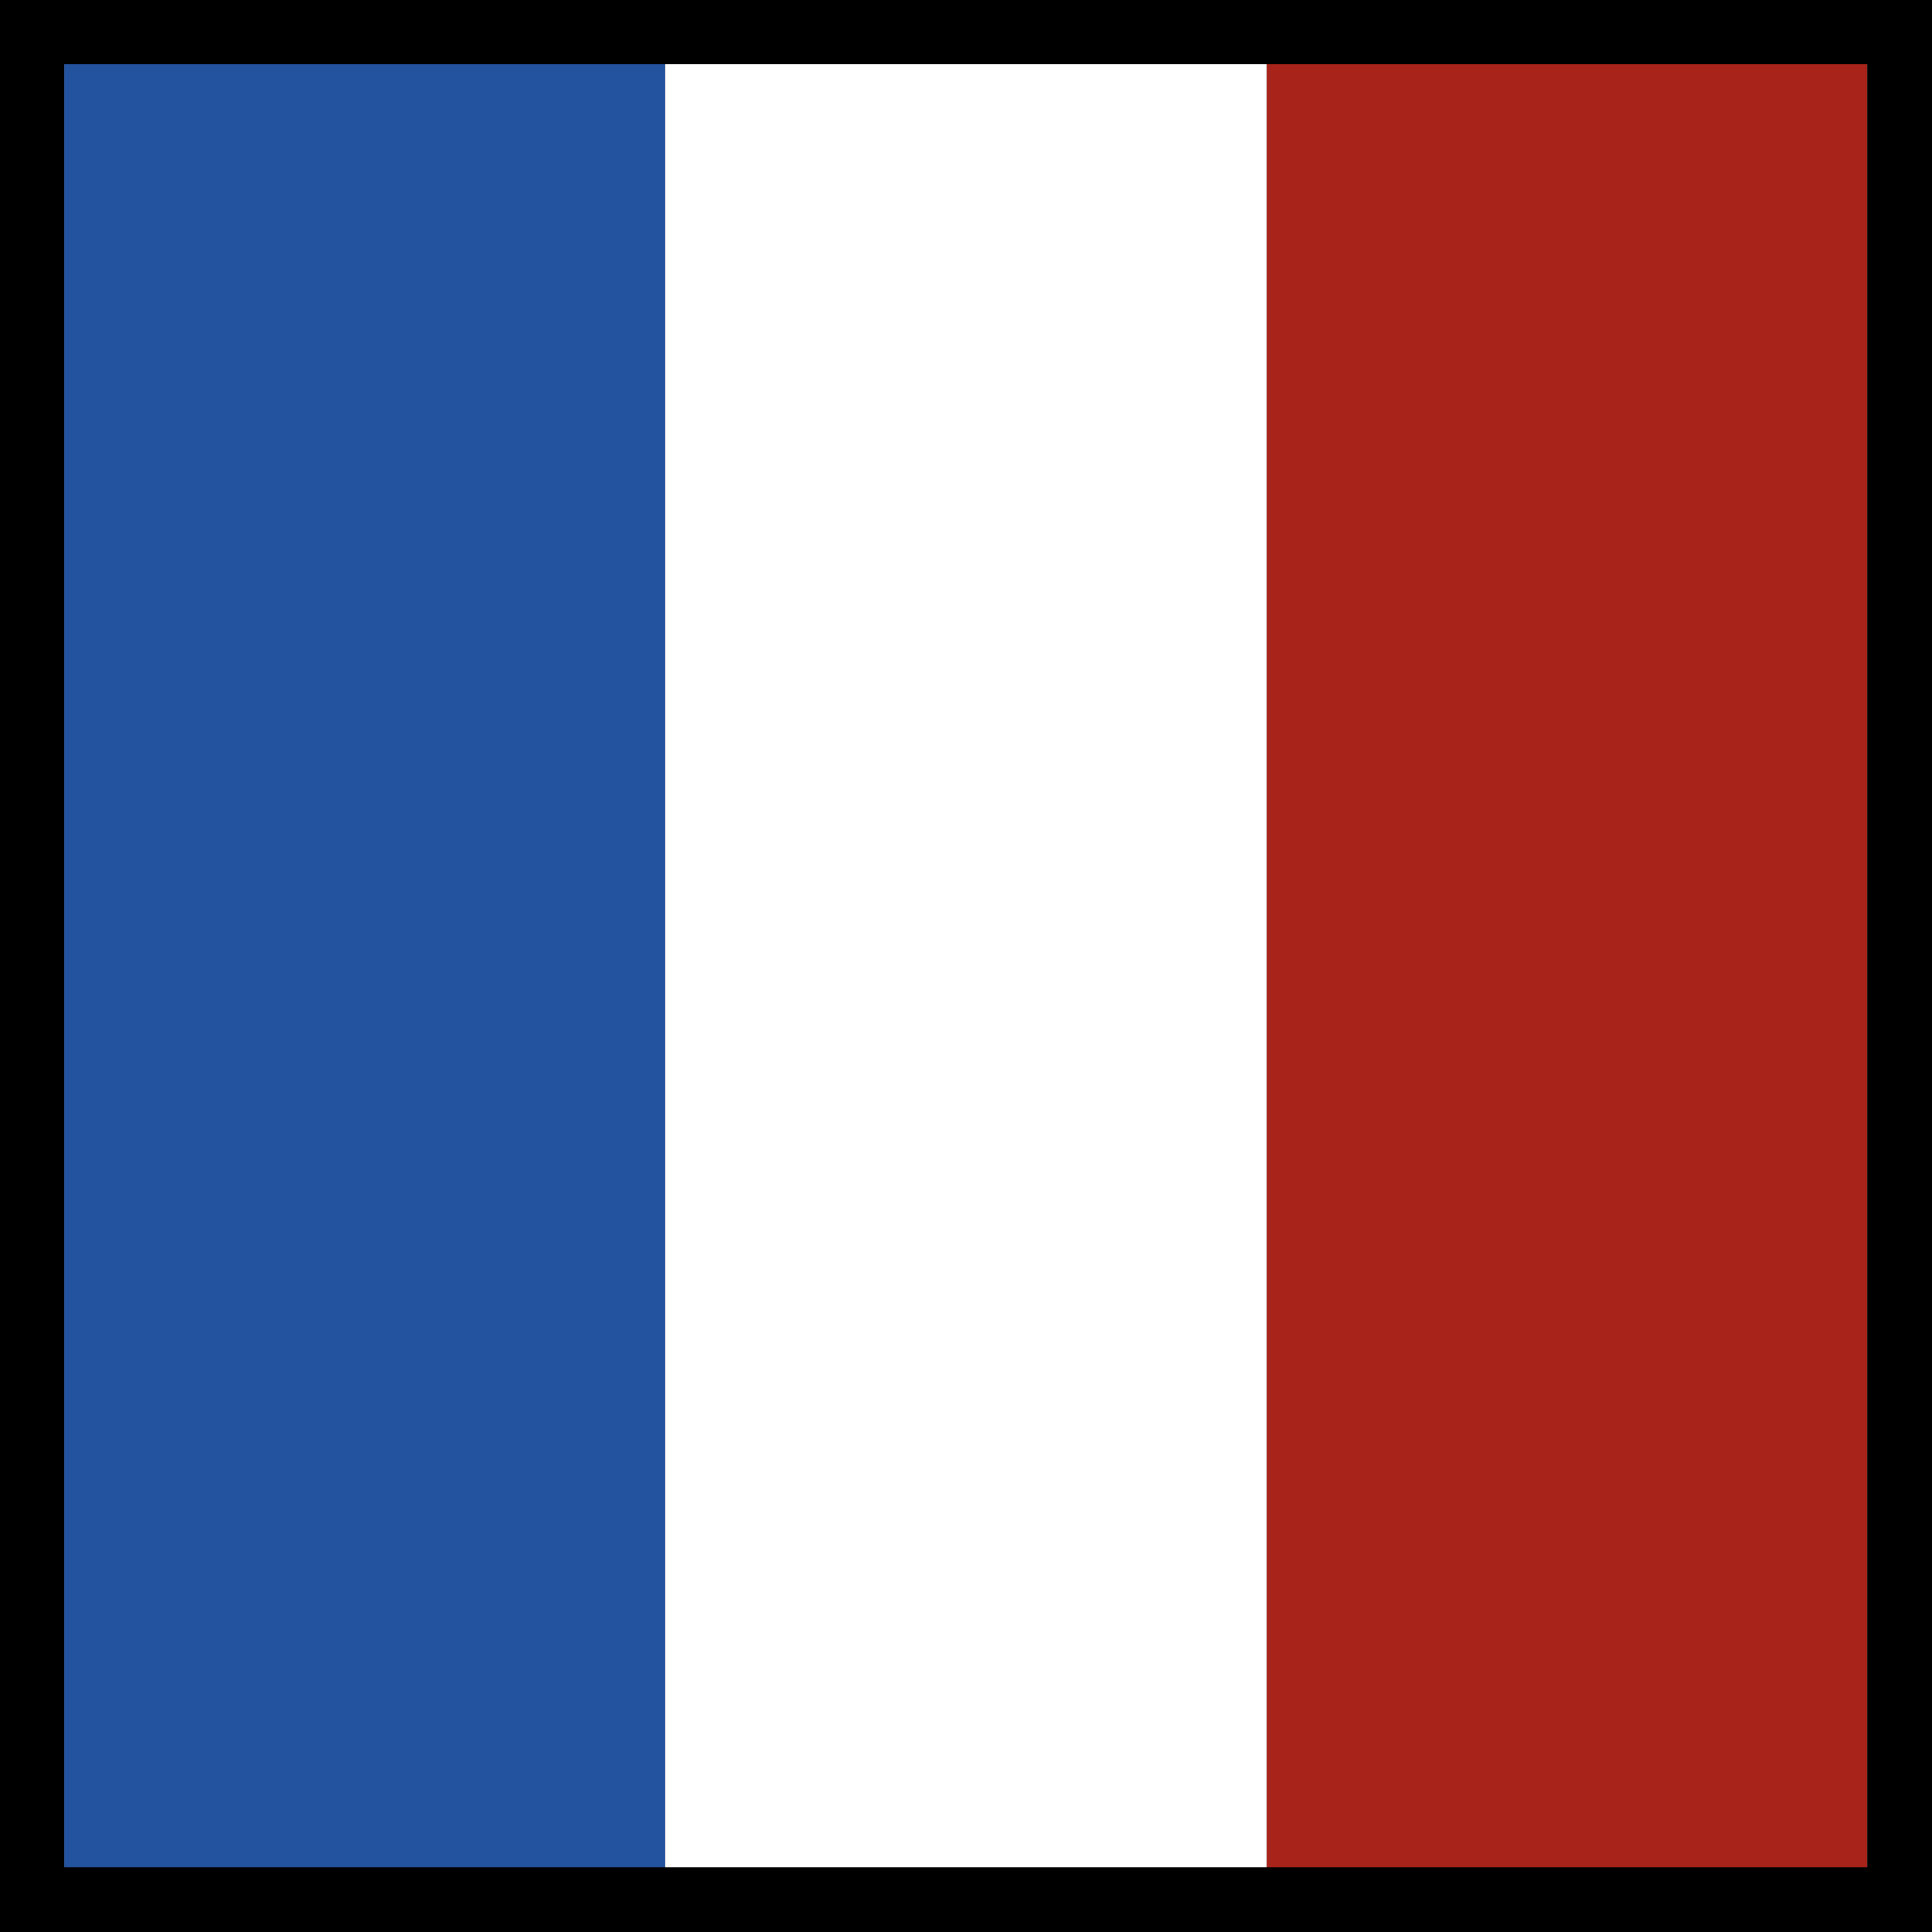
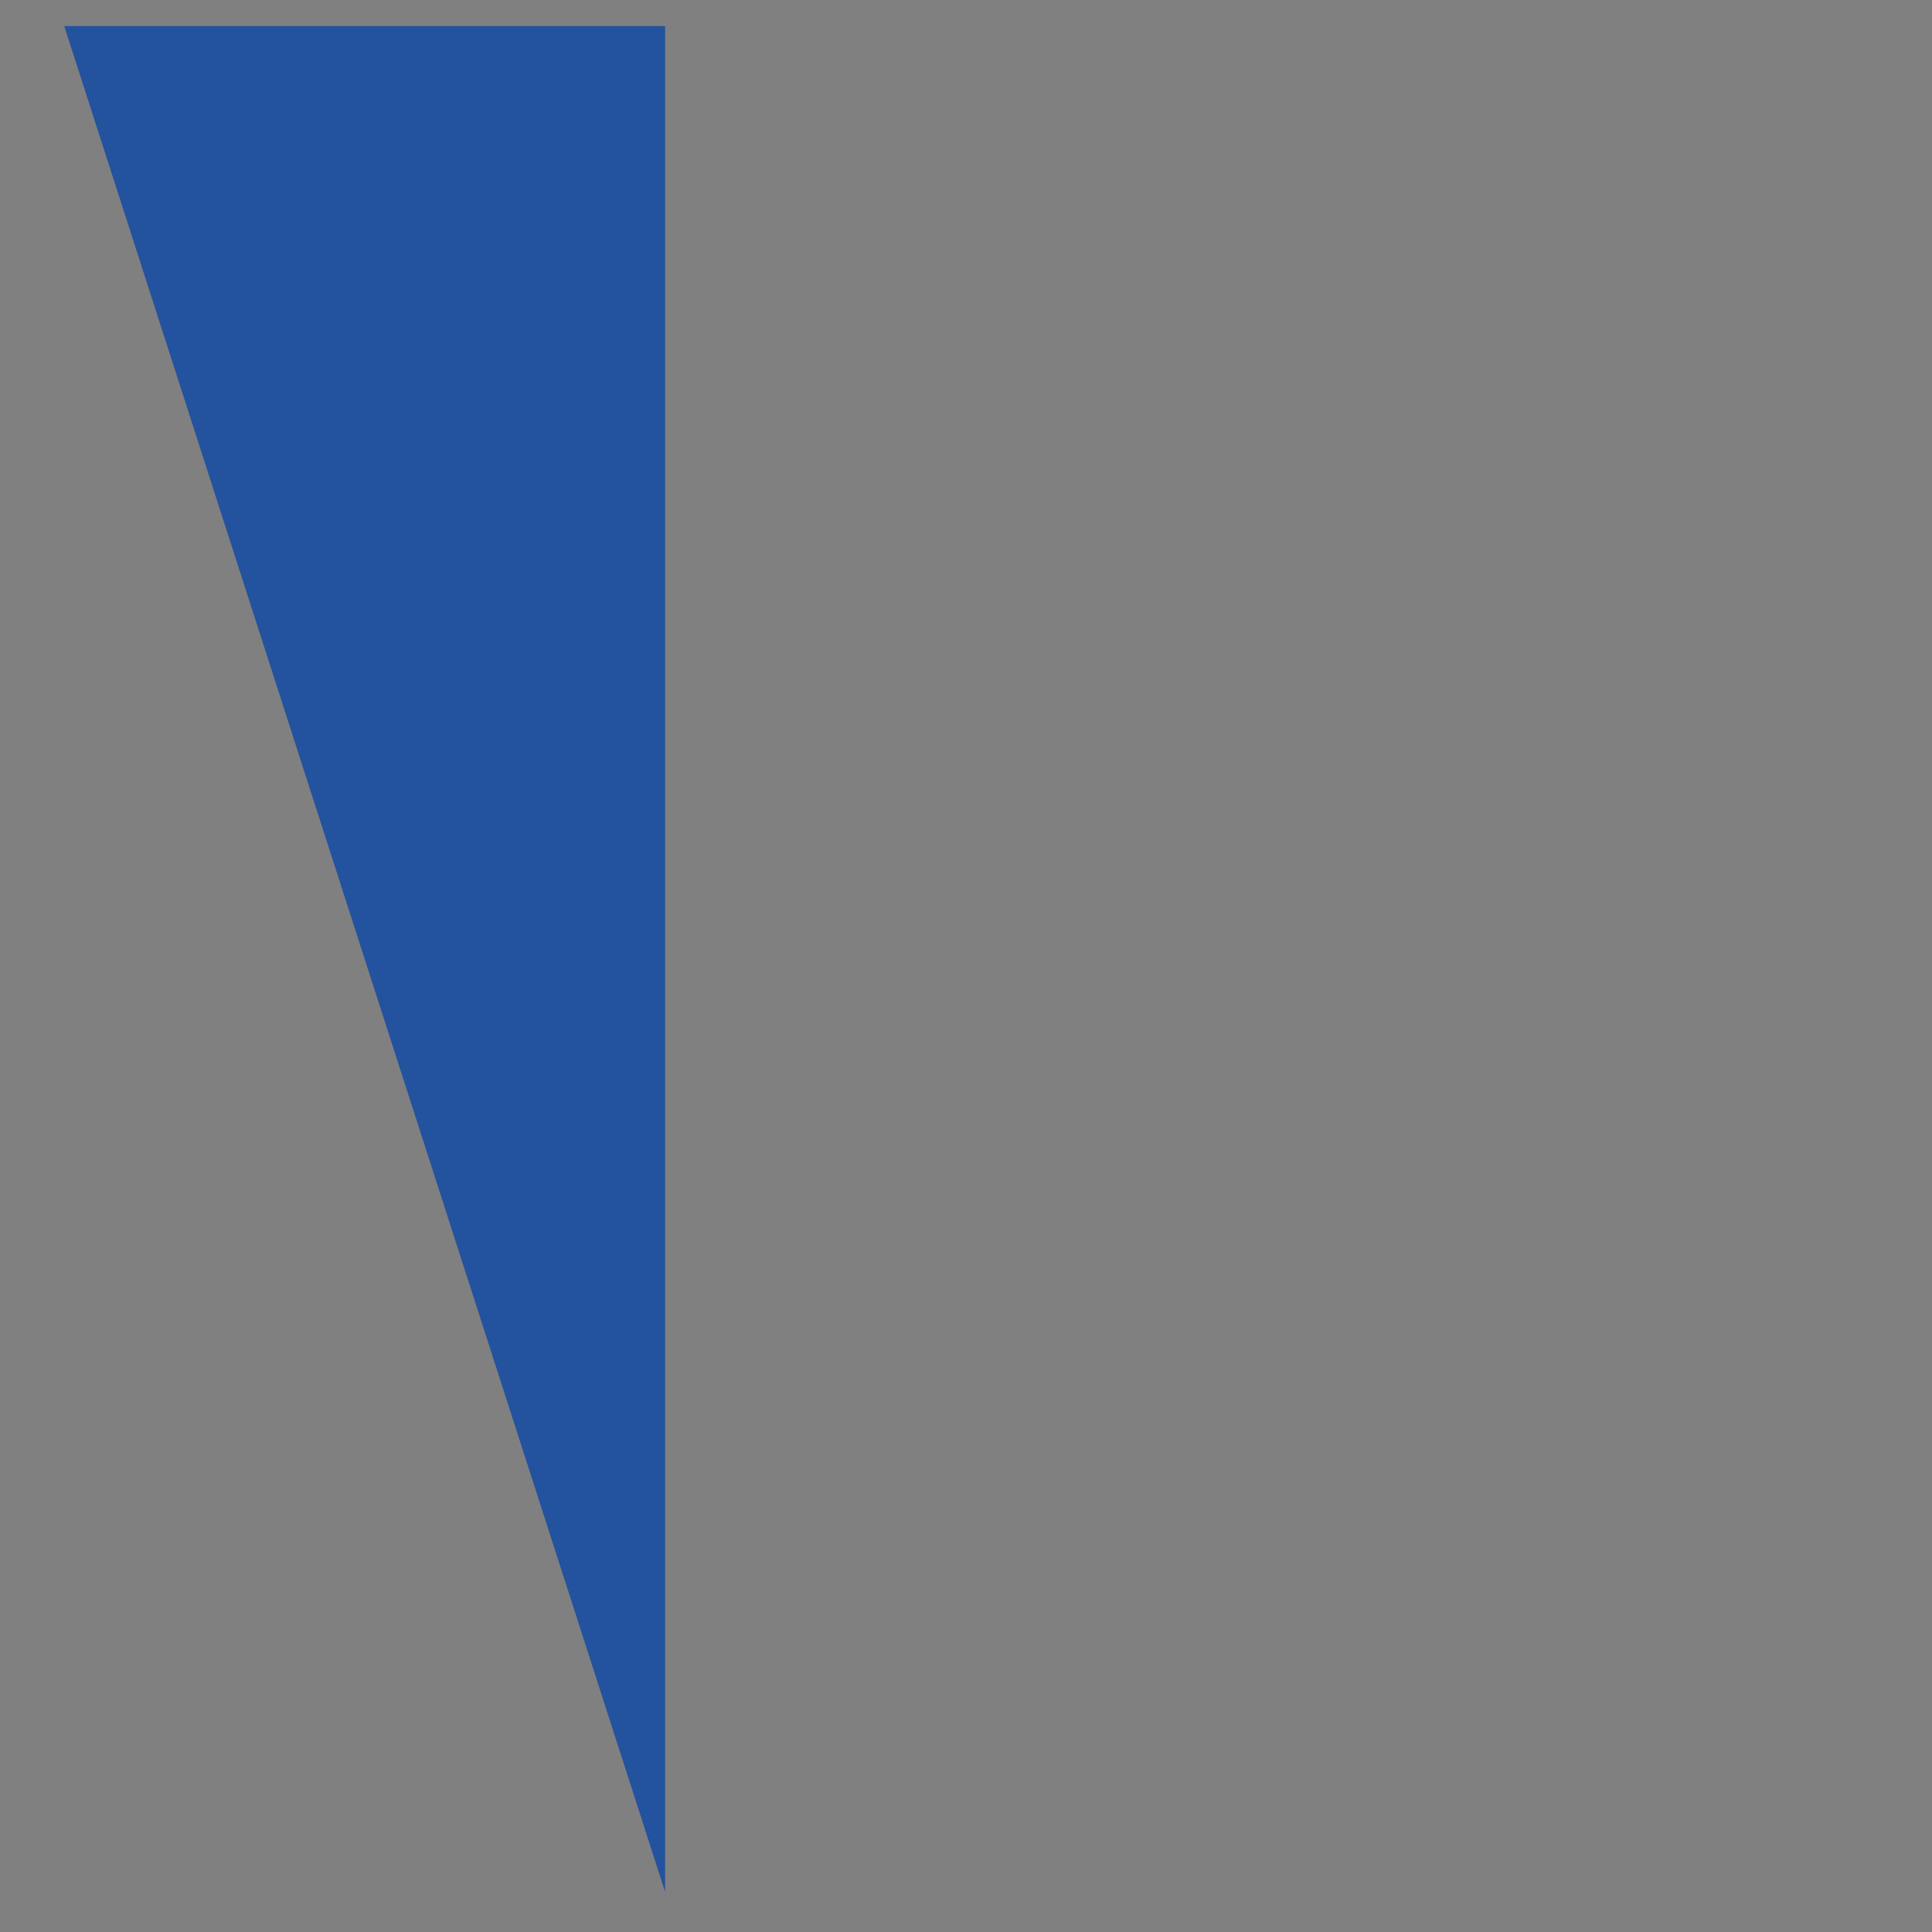
<svg xmlns="http://www.w3.org/2000/svg" width="40" height="40" viewBox="0 0 40 40">
  <rect x="0" y="0" width="40" height="40" fill="#808080" stroke="none" />
  <g>
-     <path fill="#23529e" d="M0 0H12.44V38.63H0z" transform="translate(1.33 .54)" />
-     <path fill="#fff" d="M0 0H12.44V38.63H0z" transform="translate(13.78 .69)" />
-     <path fill="#a8241a" d="M0 0H12.44V38.63H0z" transform="translate(26.22 .69)" />
-     <path fill-rule="evenodd" d="M0 0v40h40V0zm1.33 1.33v37.33h37.33V1.33z" />
+     <path fill="#23529e" d="M0 0H12.44V38.63z" transform="translate(1.33 .54)" />
  </g>
</svg>